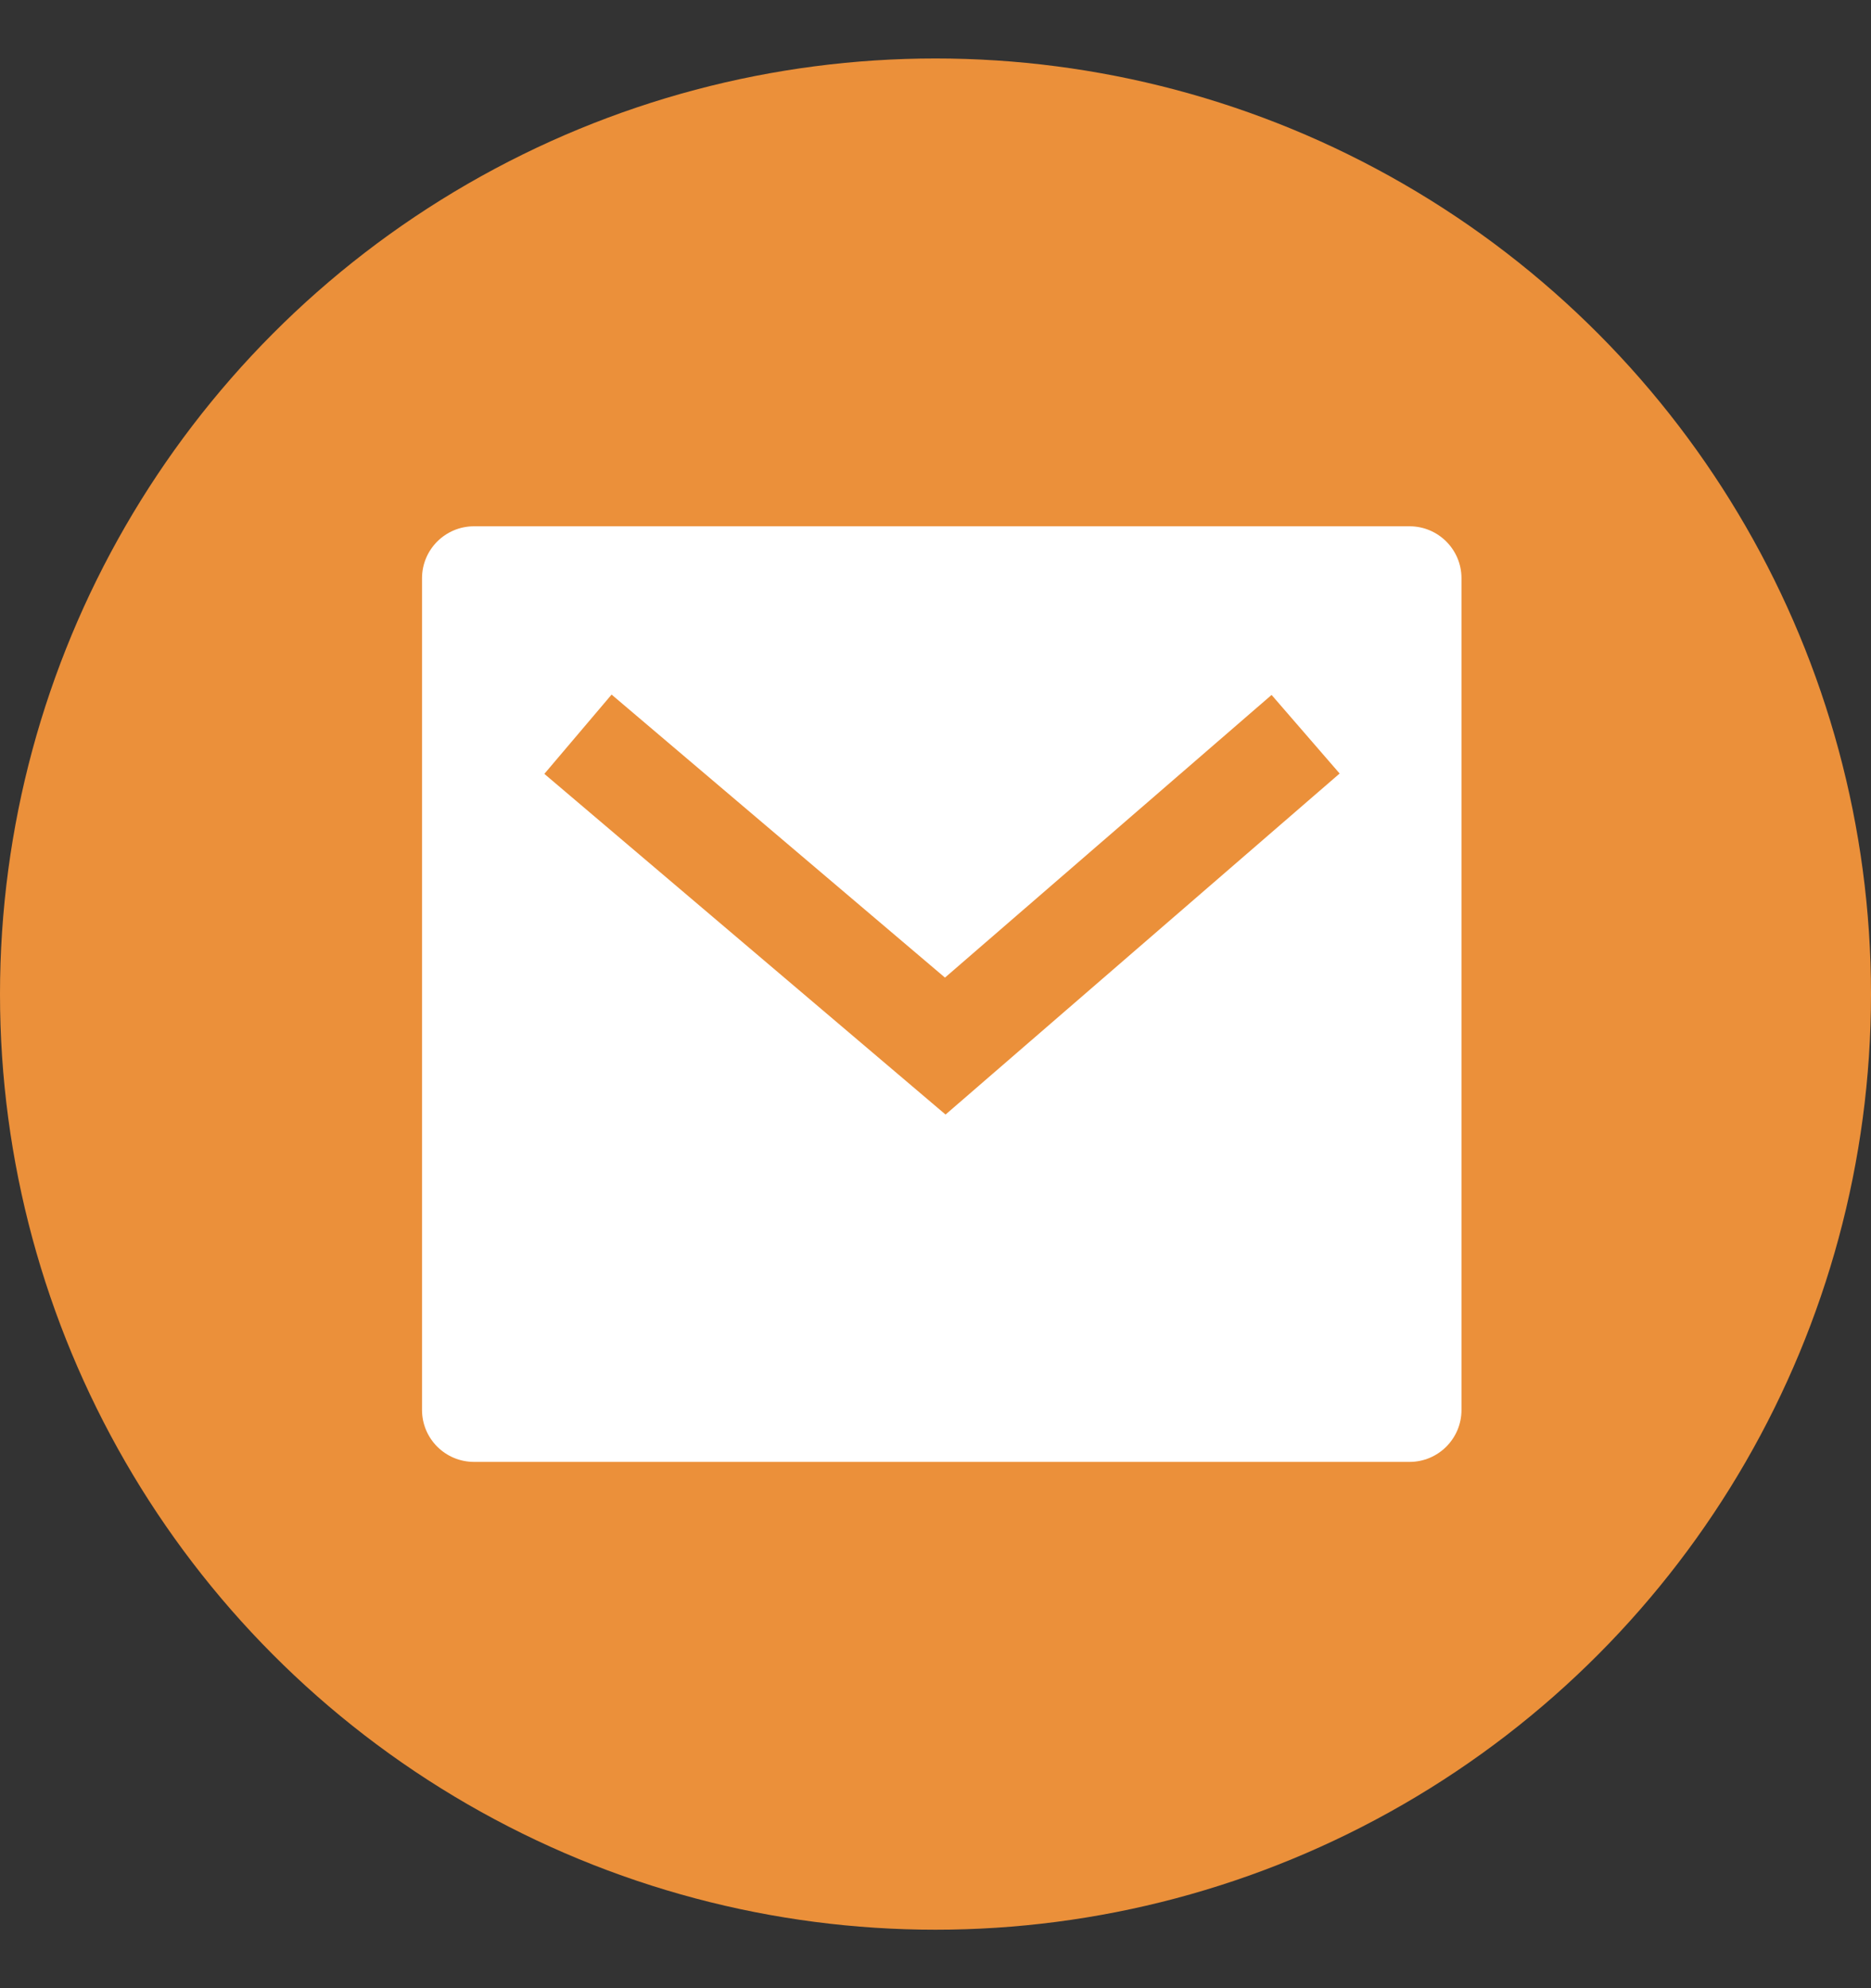
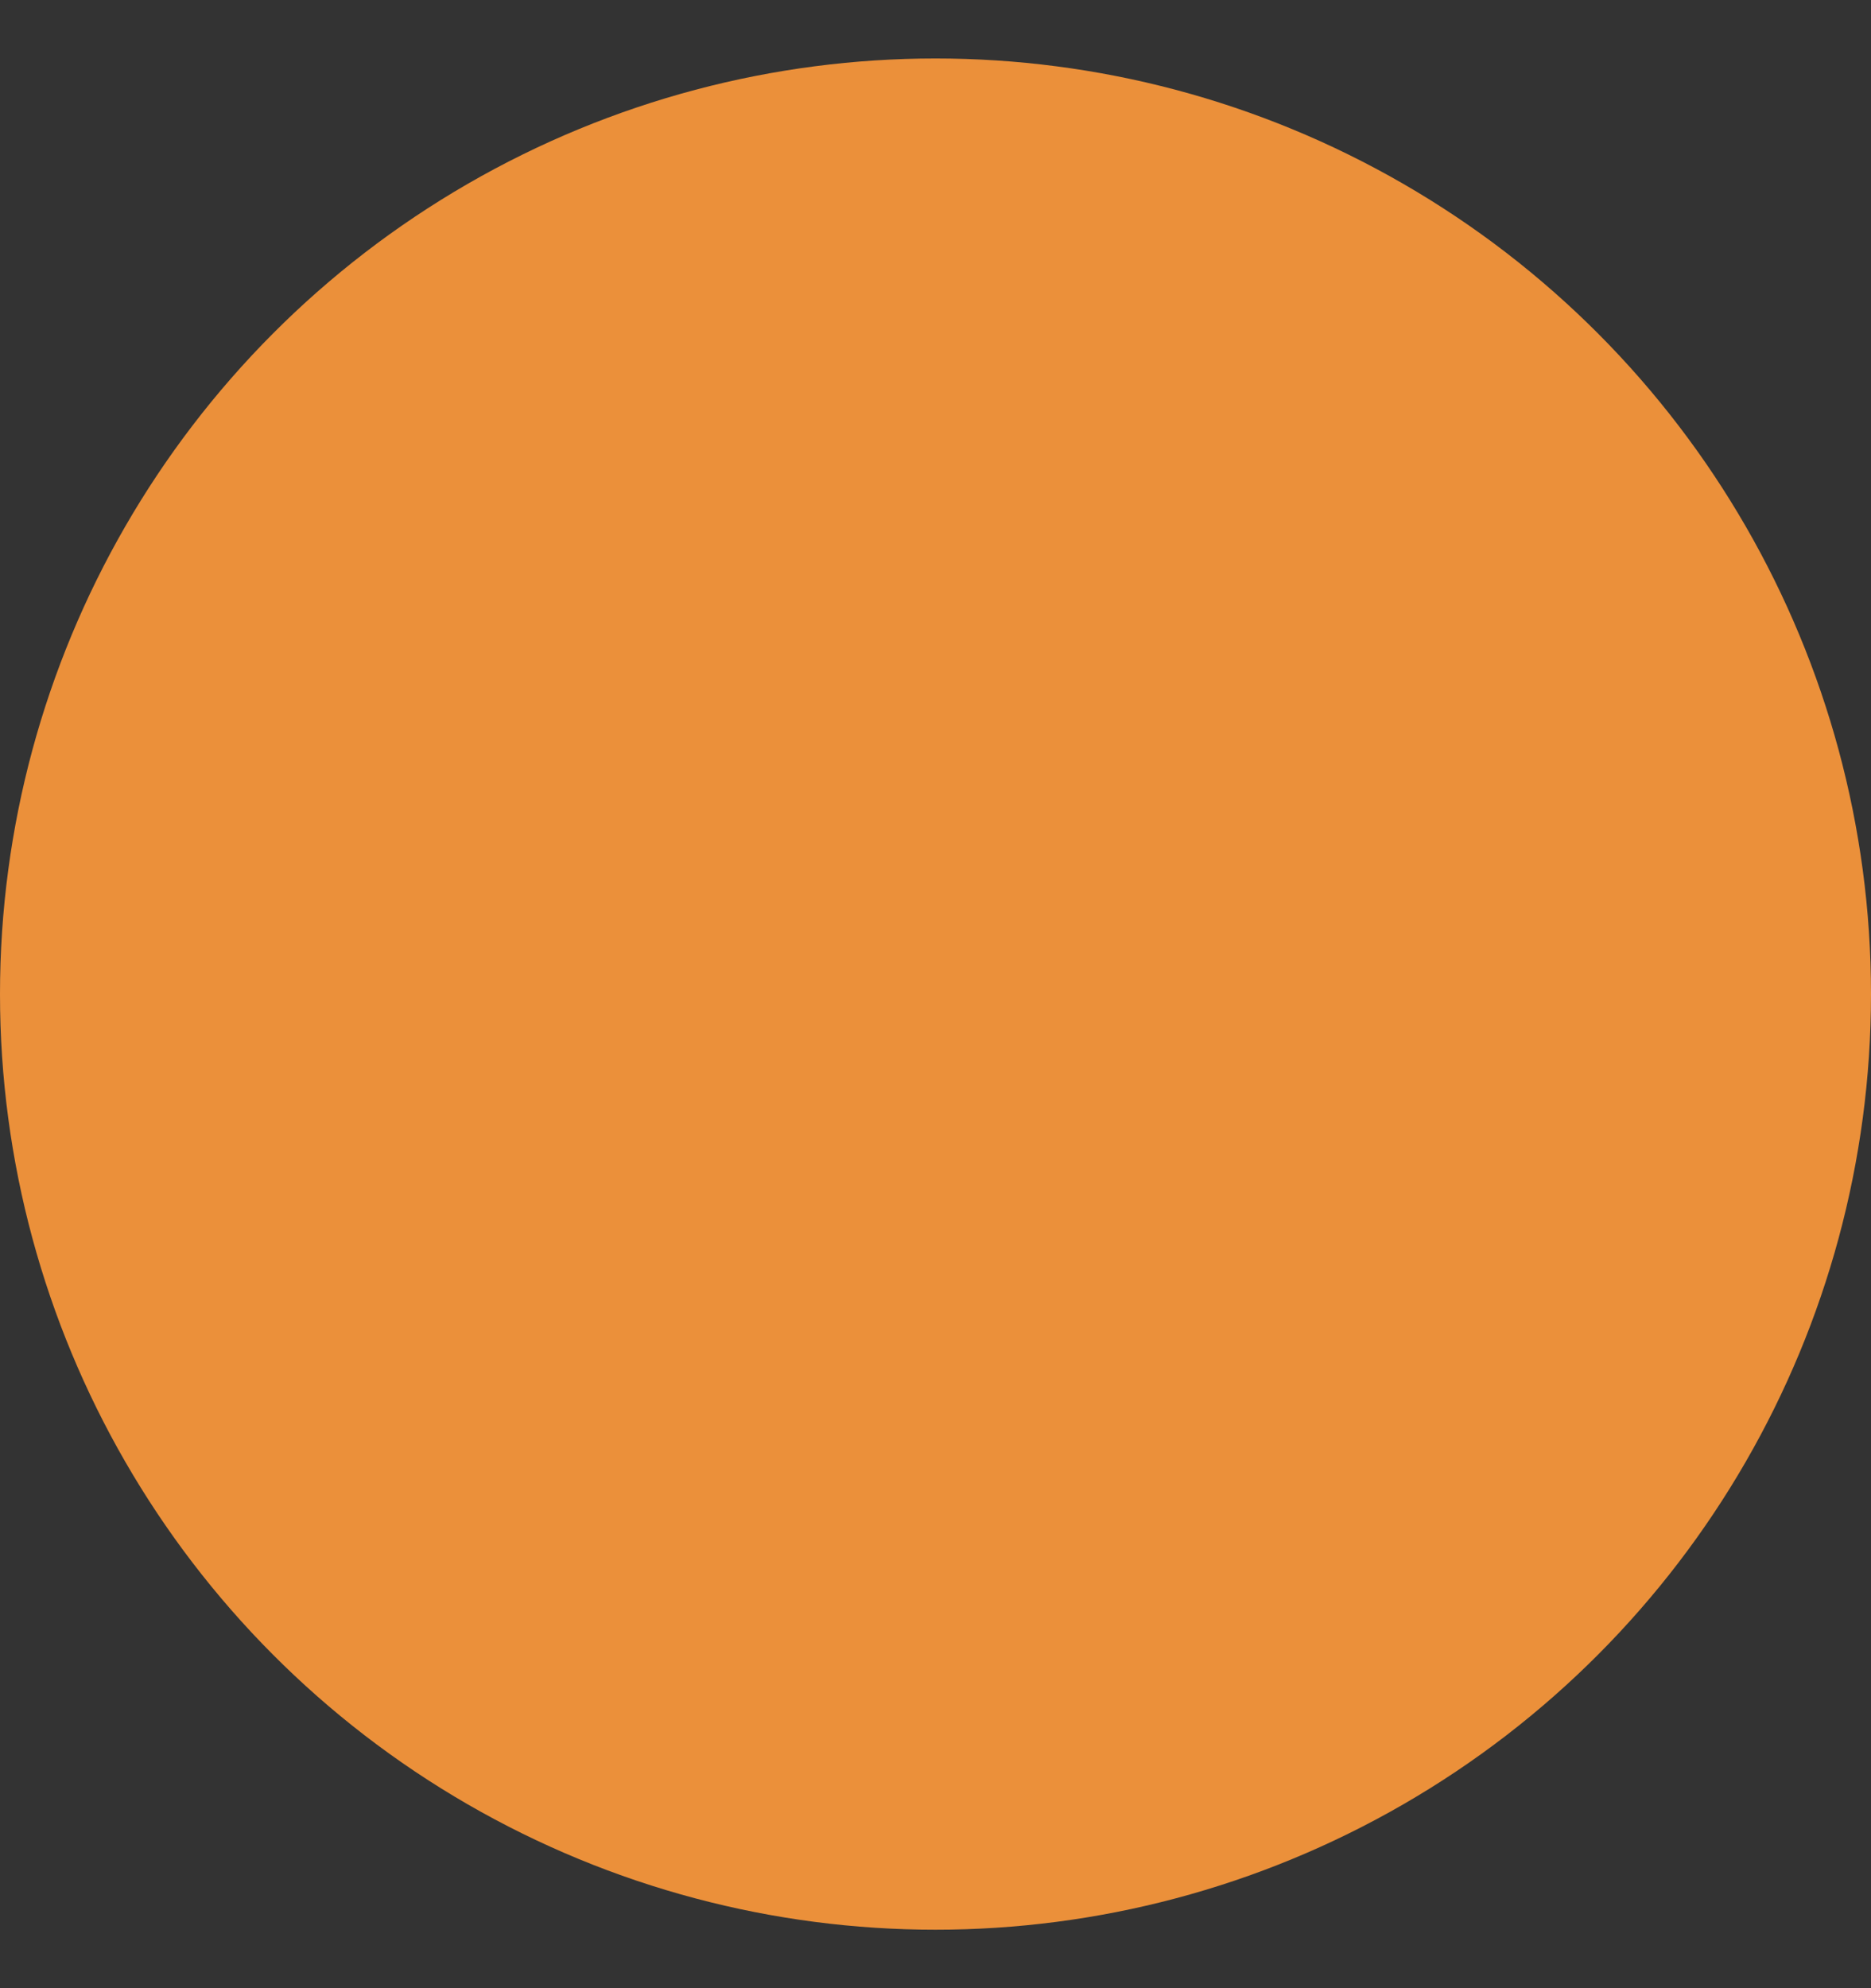
<svg xmlns="http://www.w3.org/2000/svg" width="16" height="17" viewBox="0 0 16 17" fill="none">
  <rect x="0" y="0" width="16" height="17" fill="#333333" stroke="none" />
  <g clip-path="url(#clip0_146_32283)">
    <circle cx="8" cy="8.5" r="8" fill="#EB903A" />
-     <path d="M4.054 4.5H12.054C12.299 4.5 12.498 4.699 12.498 4.944V12.056C12.498 12.301 12.299 12.5 12.054 12.5H4.054C3.808 12.5 3.609 12.301 3.609 12.056V4.944C3.609 4.699 3.808 4.5 4.054 4.5ZM8.081 8.359L5.23 5.939L4.655 6.617L8.086 9.53L11.456 6.614L10.874 5.942L8.081 8.359Z" fill="white" />
  </g>
  <defs>
    <clipPath id="clip0_146_32283">
      <rect width="16" height="16" fill="white" transform="translate(0 0.5)" />
    </clipPath>
  </defs>
</svg>